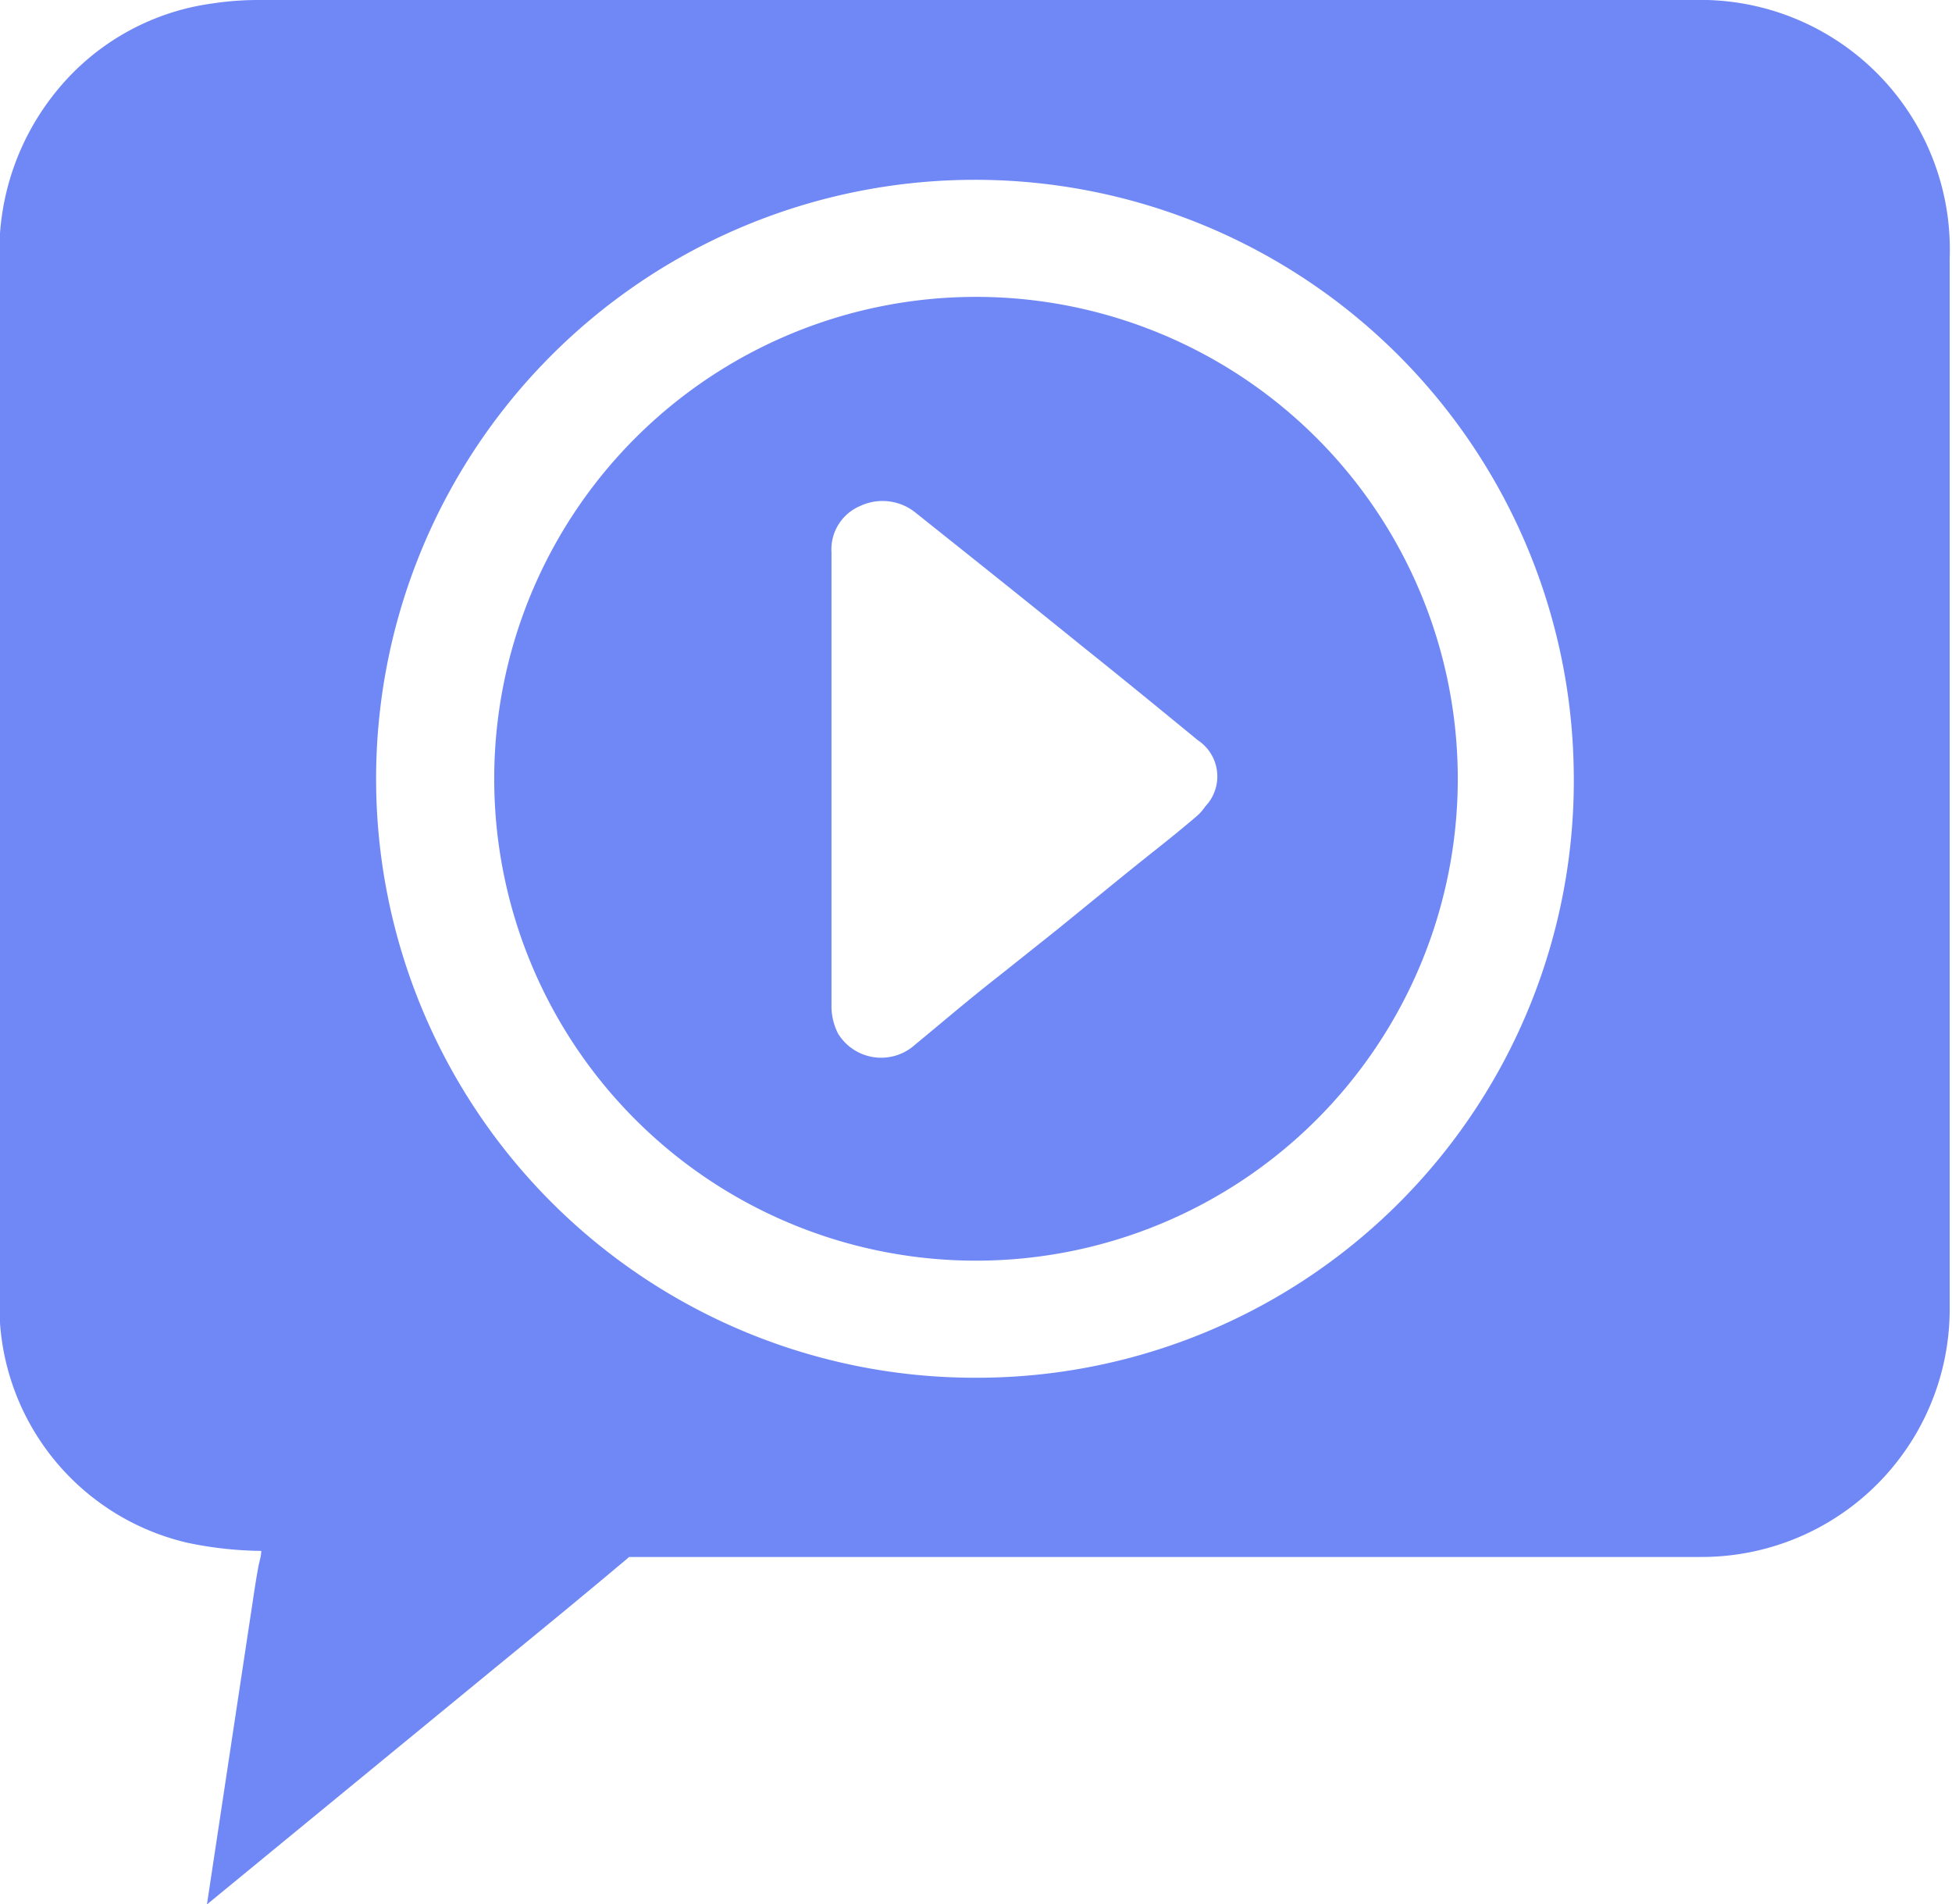
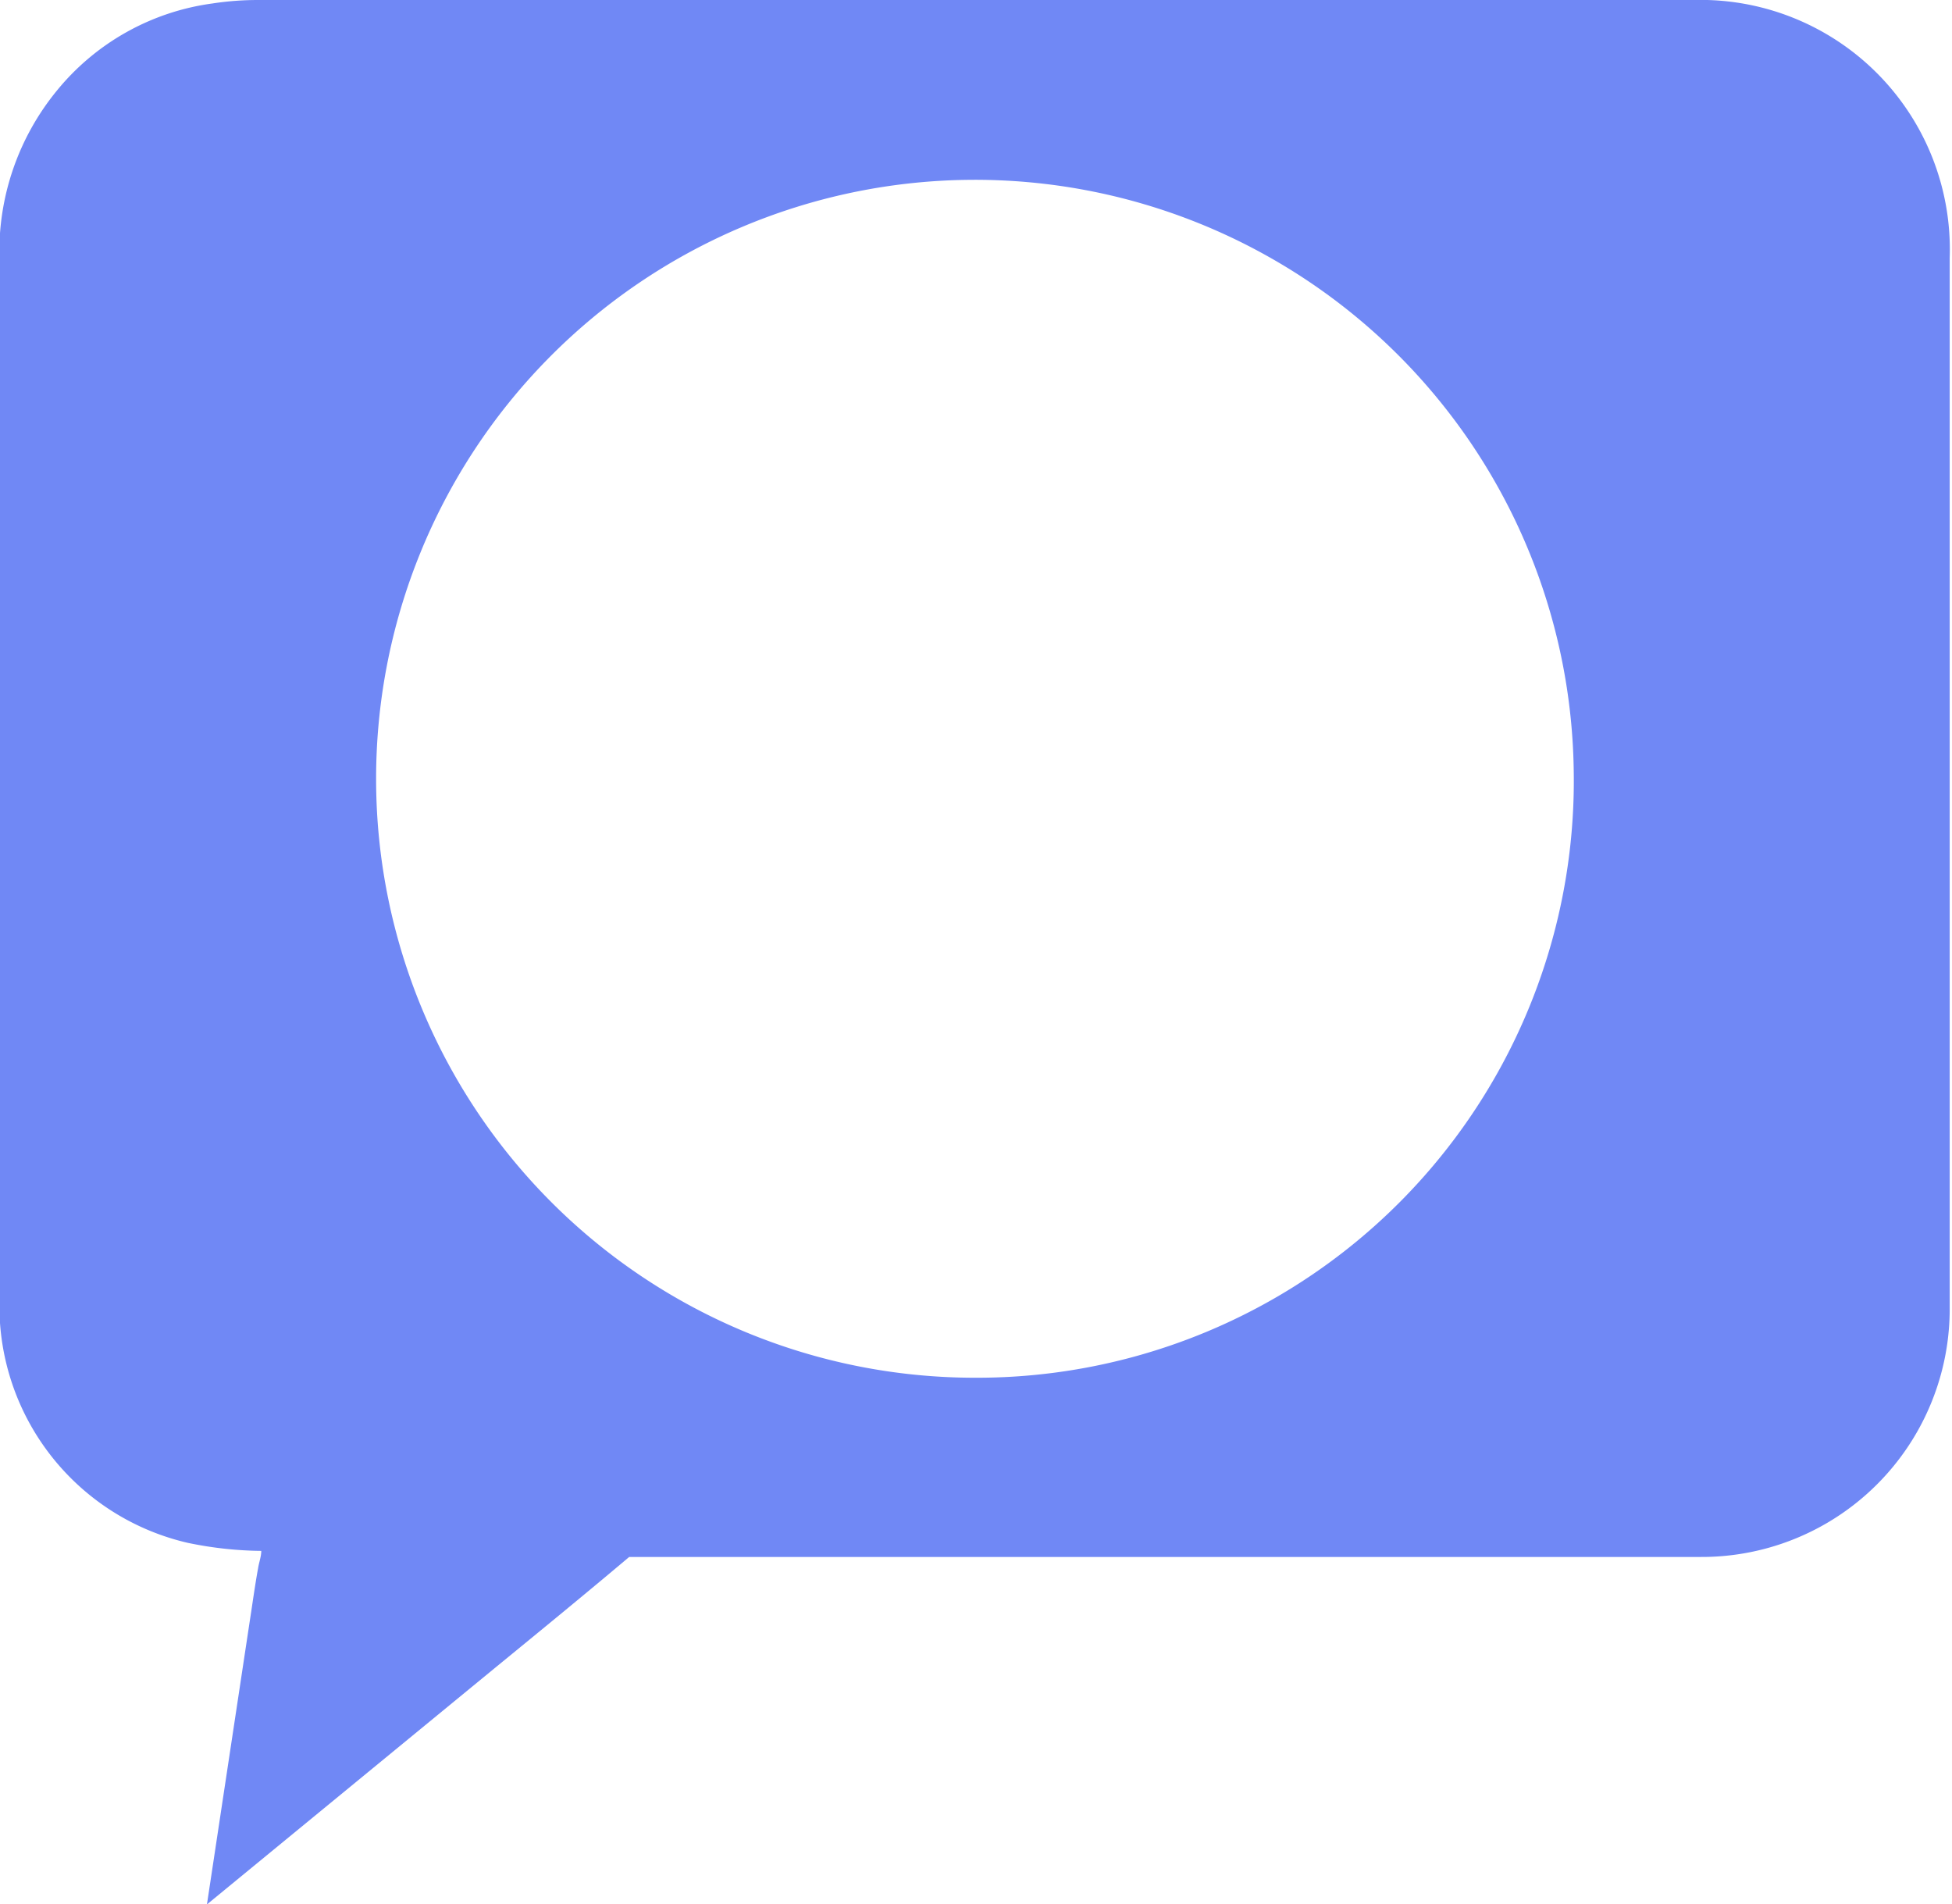
<svg xmlns="http://www.w3.org/2000/svg" viewBox="0 0 67.54 65.87">
  <defs>
    <style>.a{fill:#7088f5;}</style>
  </defs>
  <path class="a" d="M289,128.79H239.36a10.42,10.42,0,0,0-1.61.12,8.39,8.39,0,0,0-5.37,3,8.78,8.78,0,0,0-2,5.8q0,8.82,0,17.64v9.59c0,3,0,5.95,0,8.93a8.41,8.41,0,0,0,6.51,8.29,13,13,0,0,0,2.55.28c0,.2-.08.4-.11.6-.11.6-.19,1.2-.29,1.84l-1.48,9.79,10-8.21c1.54-1.26,3.08-2.52,4.61-3.81h30.42c2.22,0,4.45,0,6.67,0a8.58,8.58,0,0,0,8.6-8.68V137.72A8.63,8.63,0,0,0,289,128.79Zm-24.87,47.66a20.72,20.72,0,1,1,20.72-21.09A20.65,20.65,0,0,1,264.16,176.45Z" transform="translate(-230.4 -128.79)" />
-   <path class="a" d="M264.17,139.06a16.67,16.67,0,1,0,16.67,16.67A16.67,16.67,0,0,0,264.17,139.06Zm7.93,17.63a1.66,1.66,0,0,1-.3.34c-.47.4-.95.79-1.43,1.17s-1,.8-1.48,1.19L267,160.93l-2.06,1.64c-1,.78-1.92,1.57-2.88,2.36a1.75,1.75,0,0,1-2.66-.38,2.09,2.09,0,0,1-.23-1c0-2.6,0-5.21,0-7.81s0-5.23,0-7.84a1.63,1.63,0,0,1,1-1.61,1.82,1.82,0,0,1,1.94.26c1.92,1.53,3.84,3.06,5.74,4.6,1.34,1.07,2.67,2.16,4,3.25A1.5,1.5,0,0,1,272.1,156.69Z" transform="translate(-230.4 -128.79)" />
</svg>